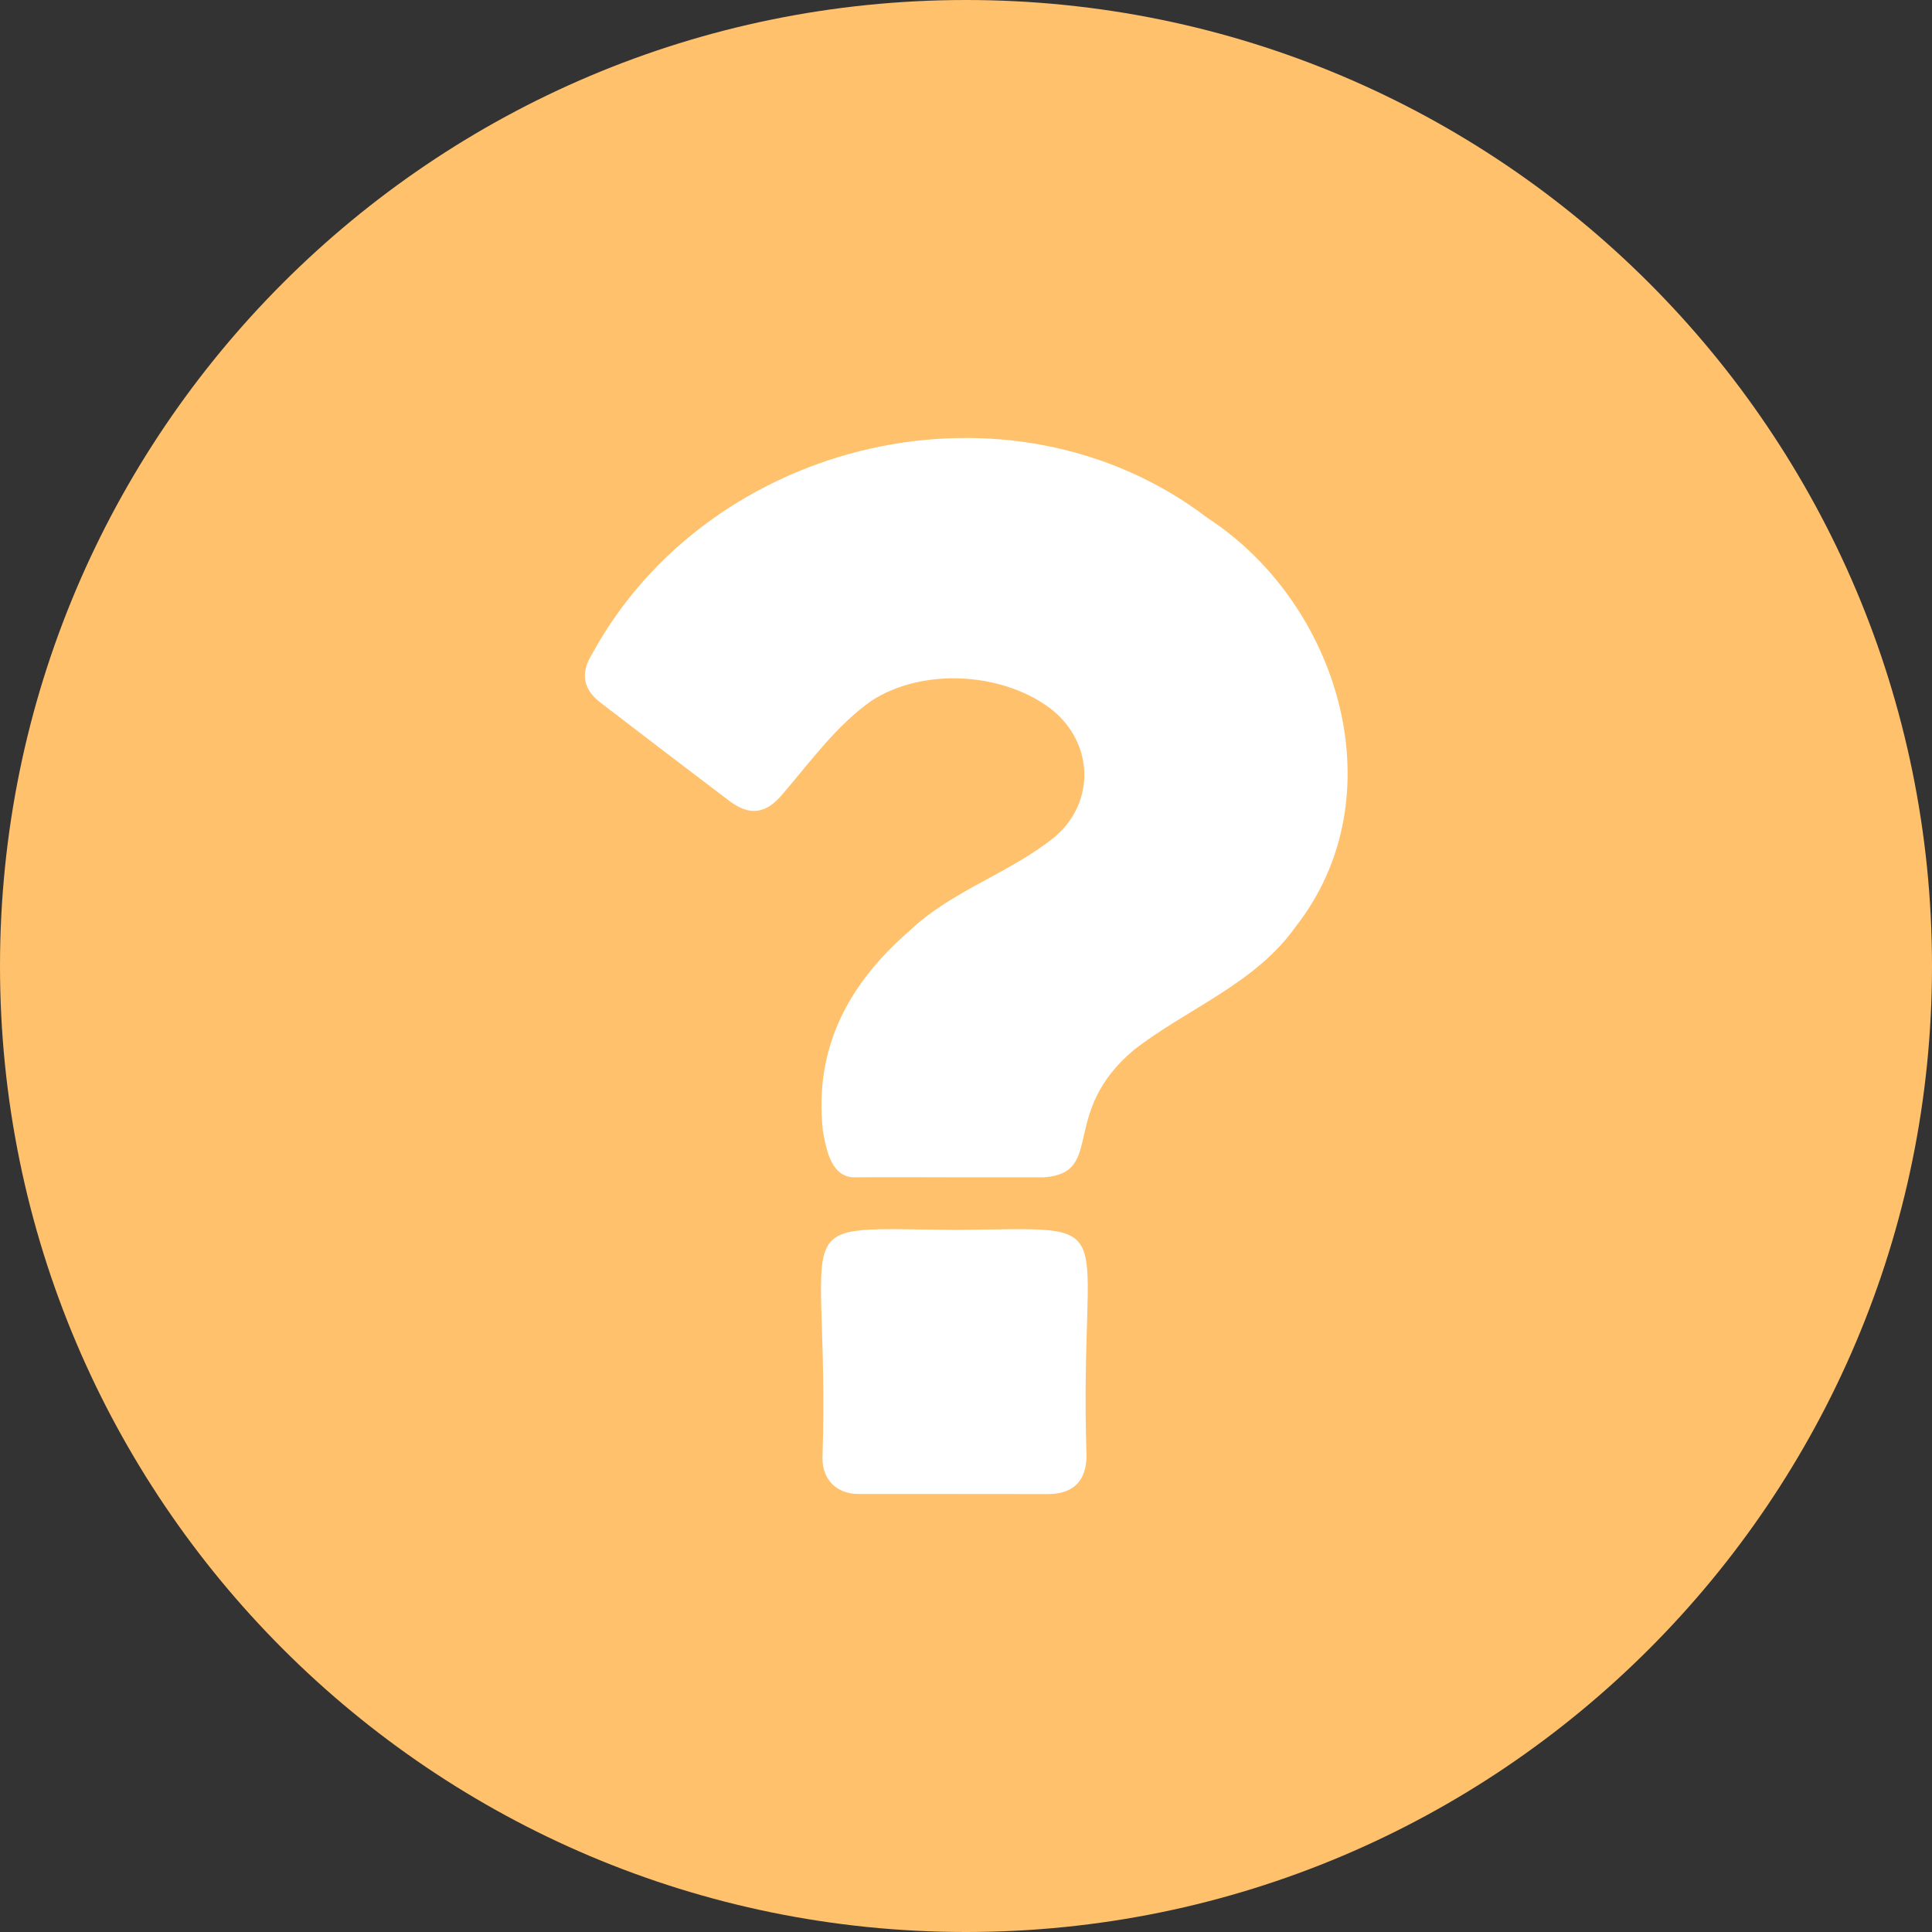
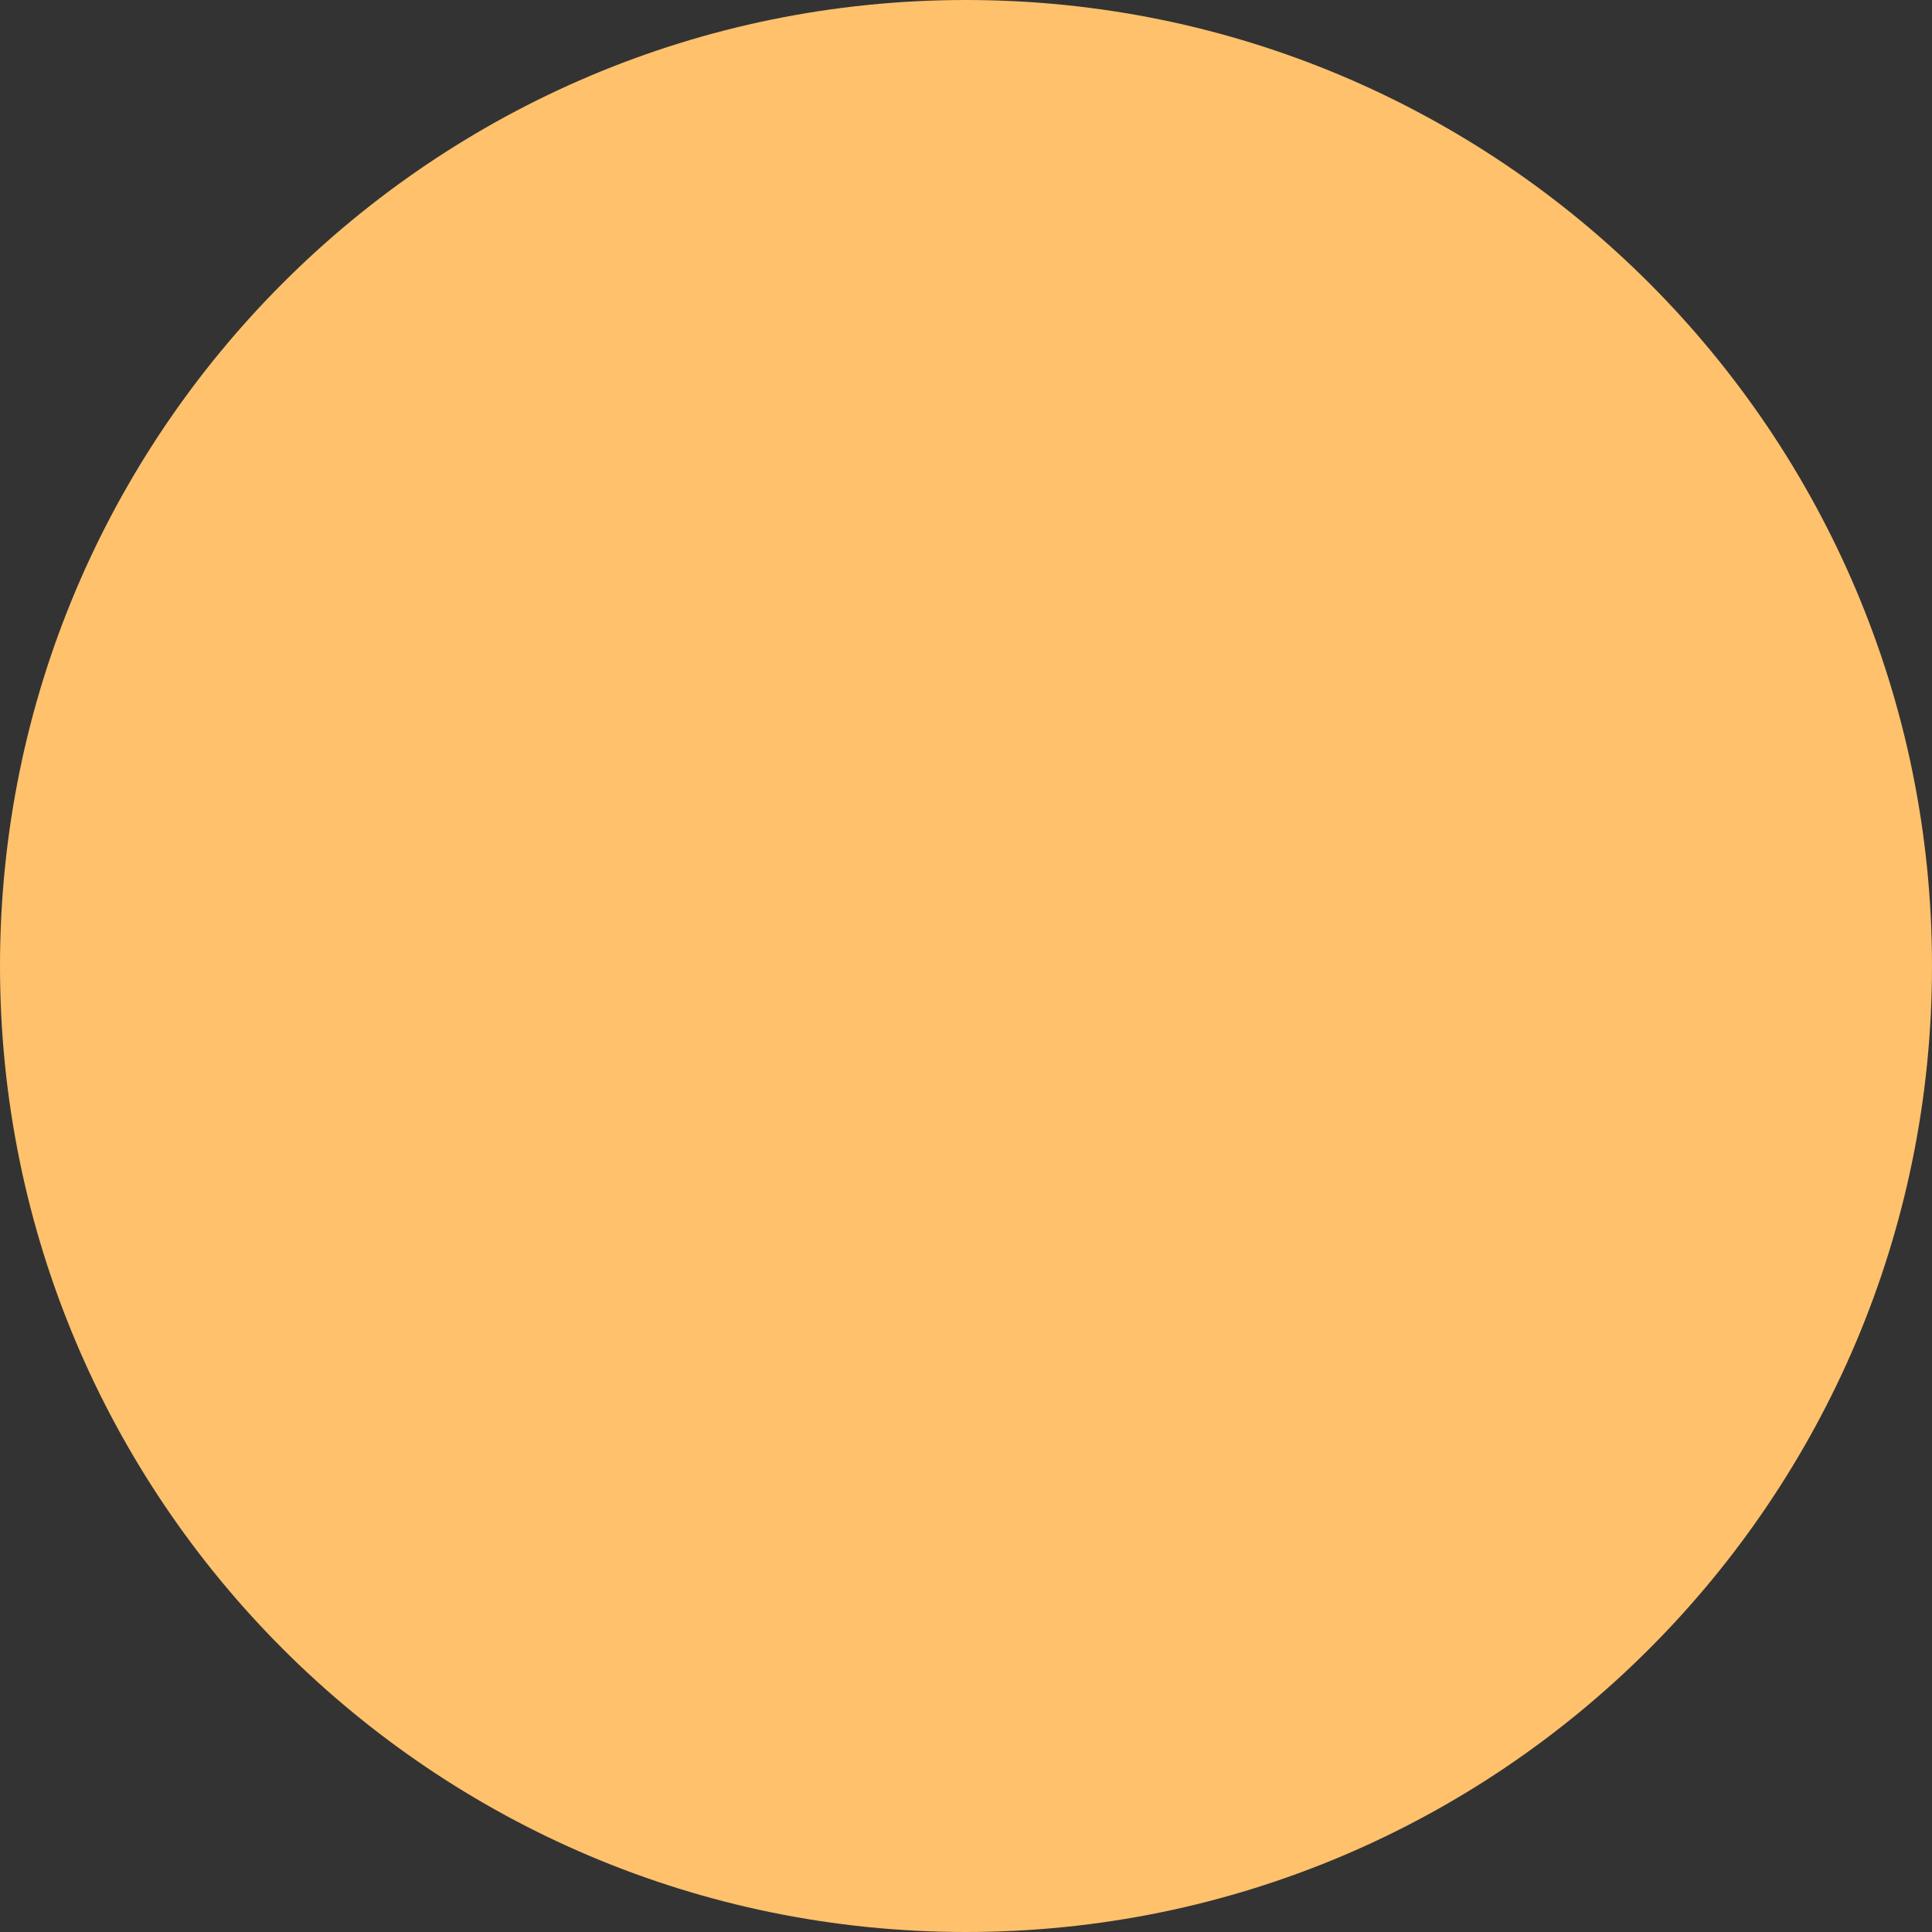
<svg xmlns="http://www.w3.org/2000/svg" width="24" height="24" viewBox="0 0 24 24" fill="none">
  <rect x="0" y="0" width="24" height="24" fill="#333333" stroke="none" />
  <g clip-path="url(#clip0_223_4877)">
    <path d="M12 24C18.627 24 24 18.627 24 12C24 5.373 18.627 0 12 0C5.373 0 0 5.373 0 12C0 18.627 5.373 24 12 24Z" fill="#FFC16C" />
-     <path d="M11.857 18.559H10.667C10.398 18.559 10.218 18.386 10.217 18.118C10.315 15.029 9.66 15.265 11.89 15.278C14.032 15.262 13.399 15.053 13.497 18.08C13.497 18.395 13.333 18.559 13.02 18.56L11.857 18.559ZM11.808 14.625C11.42 14.625 11.031 14.622 10.643 14.625C10.326 14.645 10.265 14.284 10.222 14.046C10.111 13.02 10.538 12.224 11.293 11.568C11.822 11.061 12.547 10.849 13.108 10.392C13.63 9.941 13.576 9.181 13.02 8.78C12.414 8.346 11.451 8.301 10.829 8.703C10.39 9.011 10.066 9.464 9.719 9.868C9.513 10.113 9.31 10.139 9.057 9.947C8.524 9.543 7.993 9.138 7.463 8.731C7.239 8.56 7.209 8.361 7.356 8.122C8.823 5.441 12.553 4.569 15 6.434C16.641 7.502 17.365 9.901 16.09 11.518C15.591 12.222 14.746 12.529 14.085 13.043C13.151 13.828 13.734 14.567 12.973 14.625H11.808Z" fill="white" />
  </g>
  <defs>
    <clipPath id="clip0_223_4877">
      <rect width="24" height="24" fill="white" />
    </clipPath>
  </defs>
</svg>